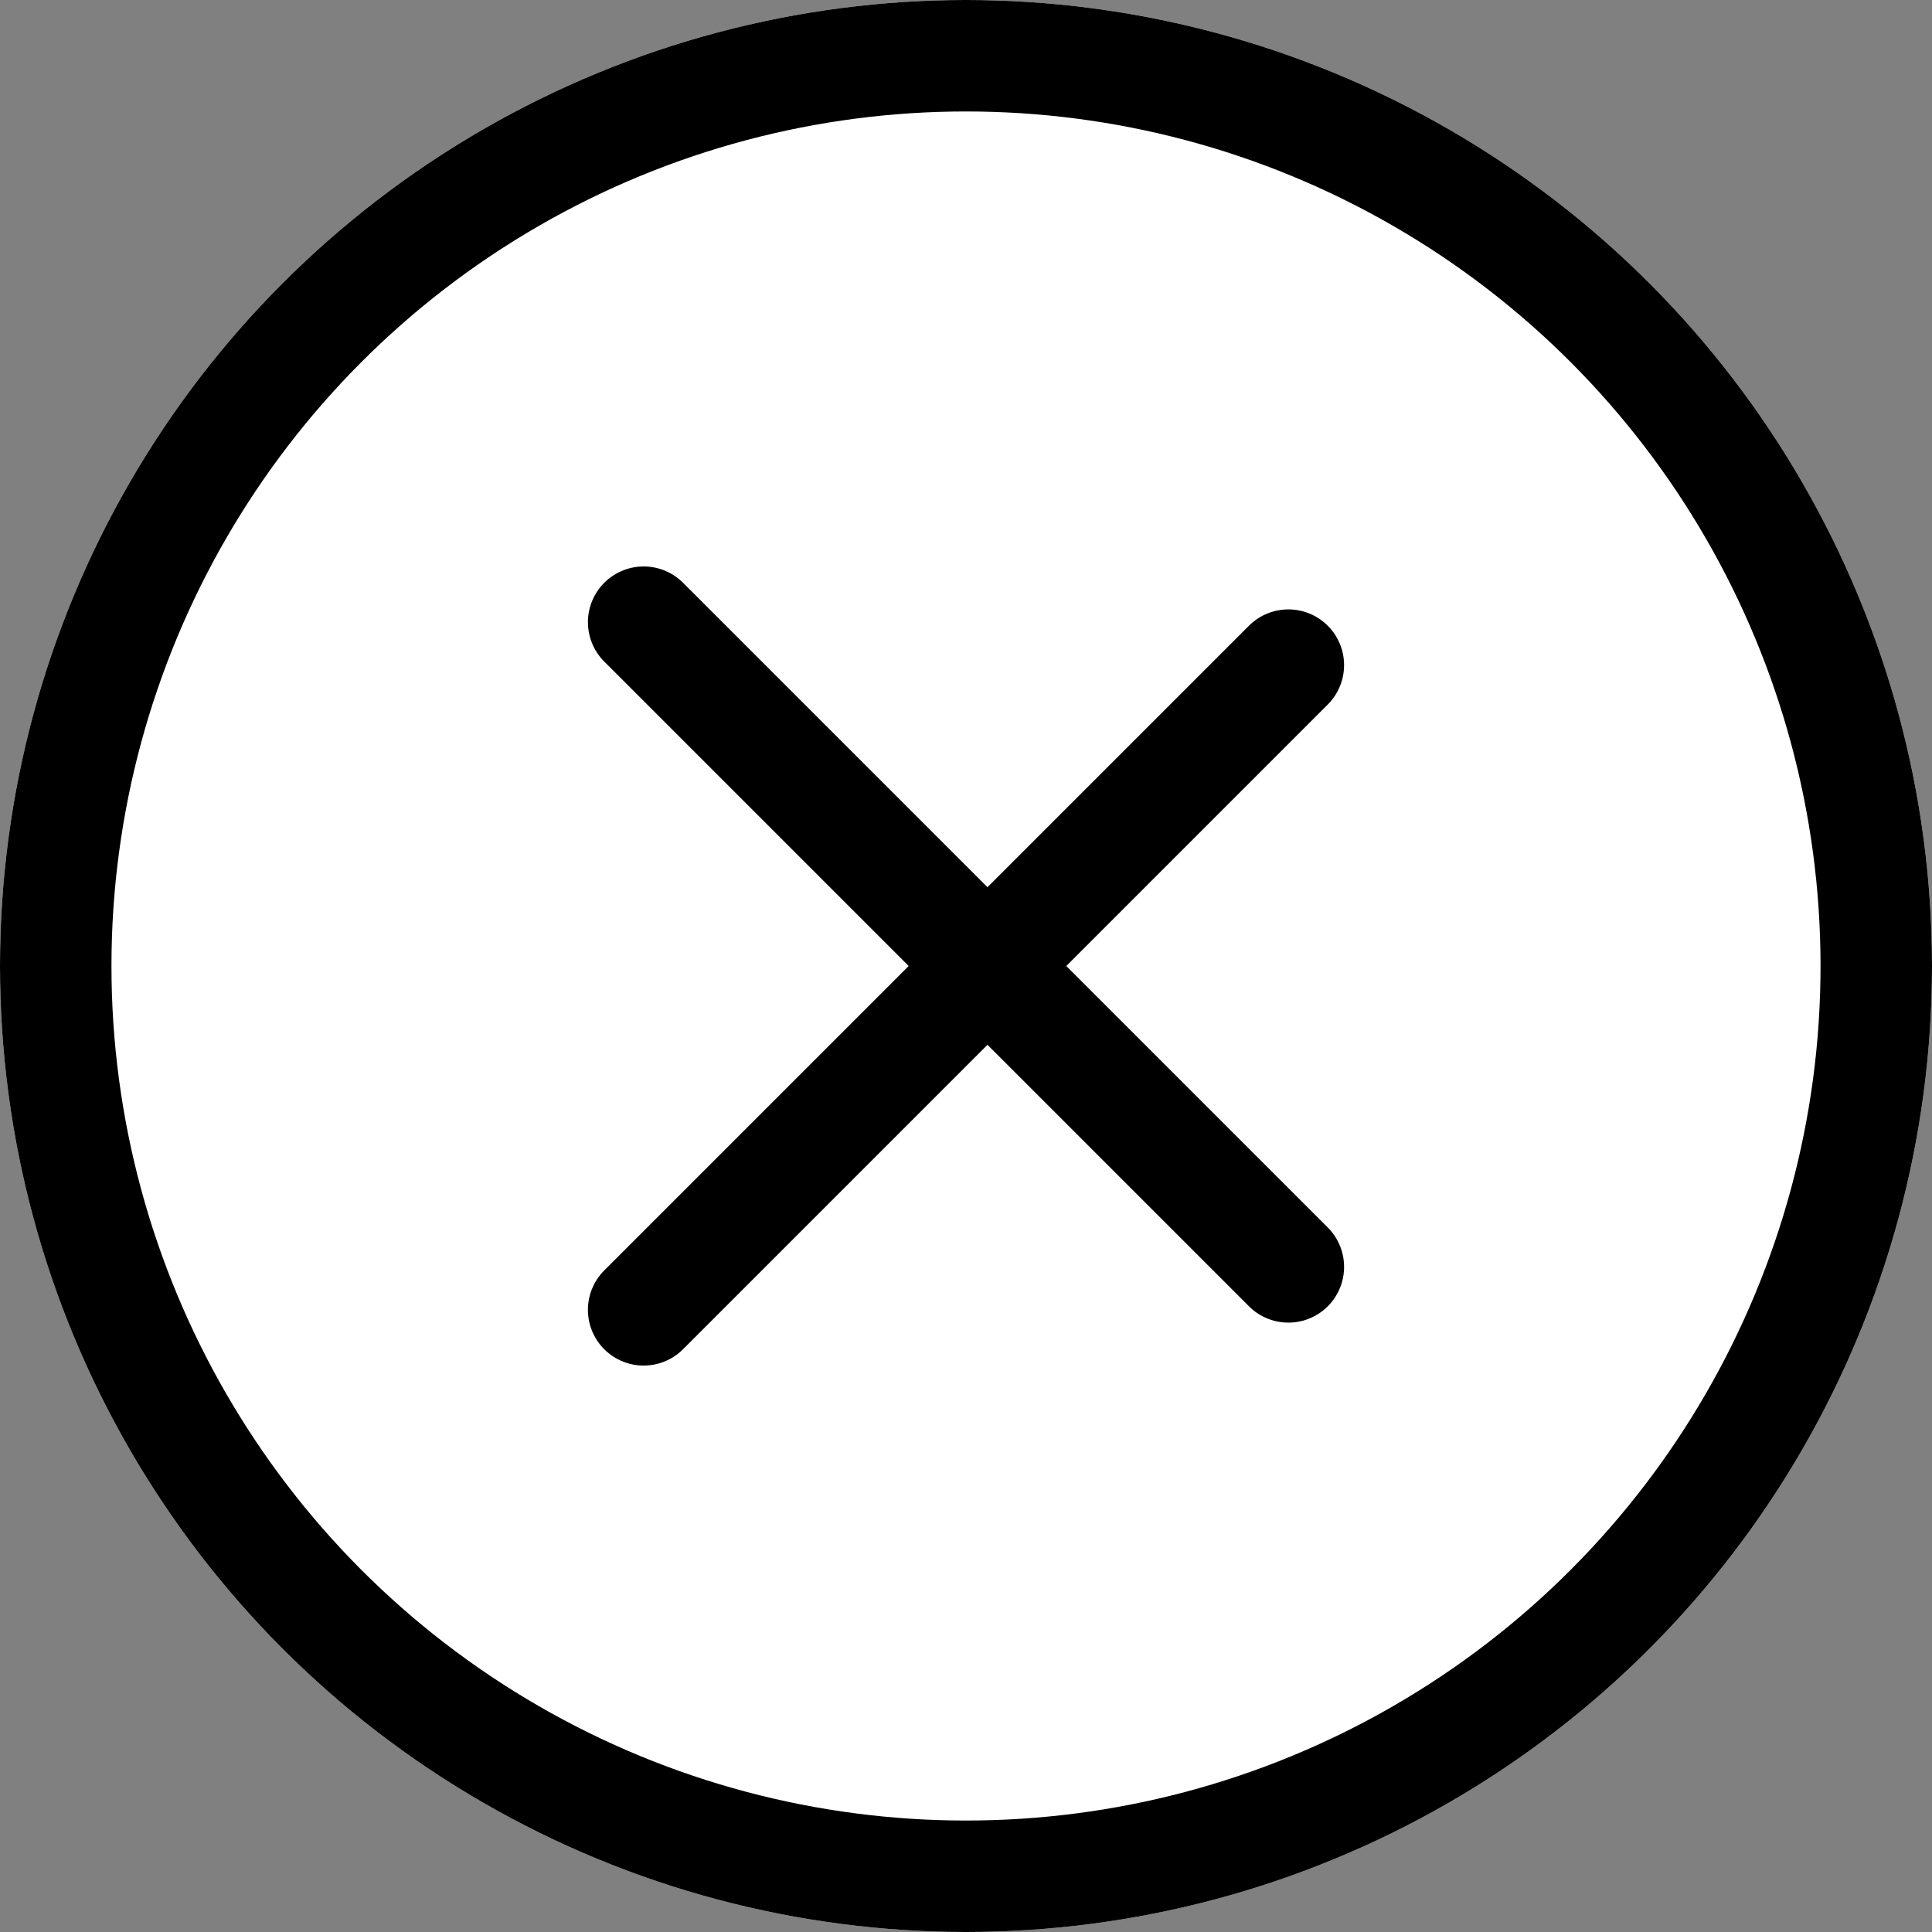
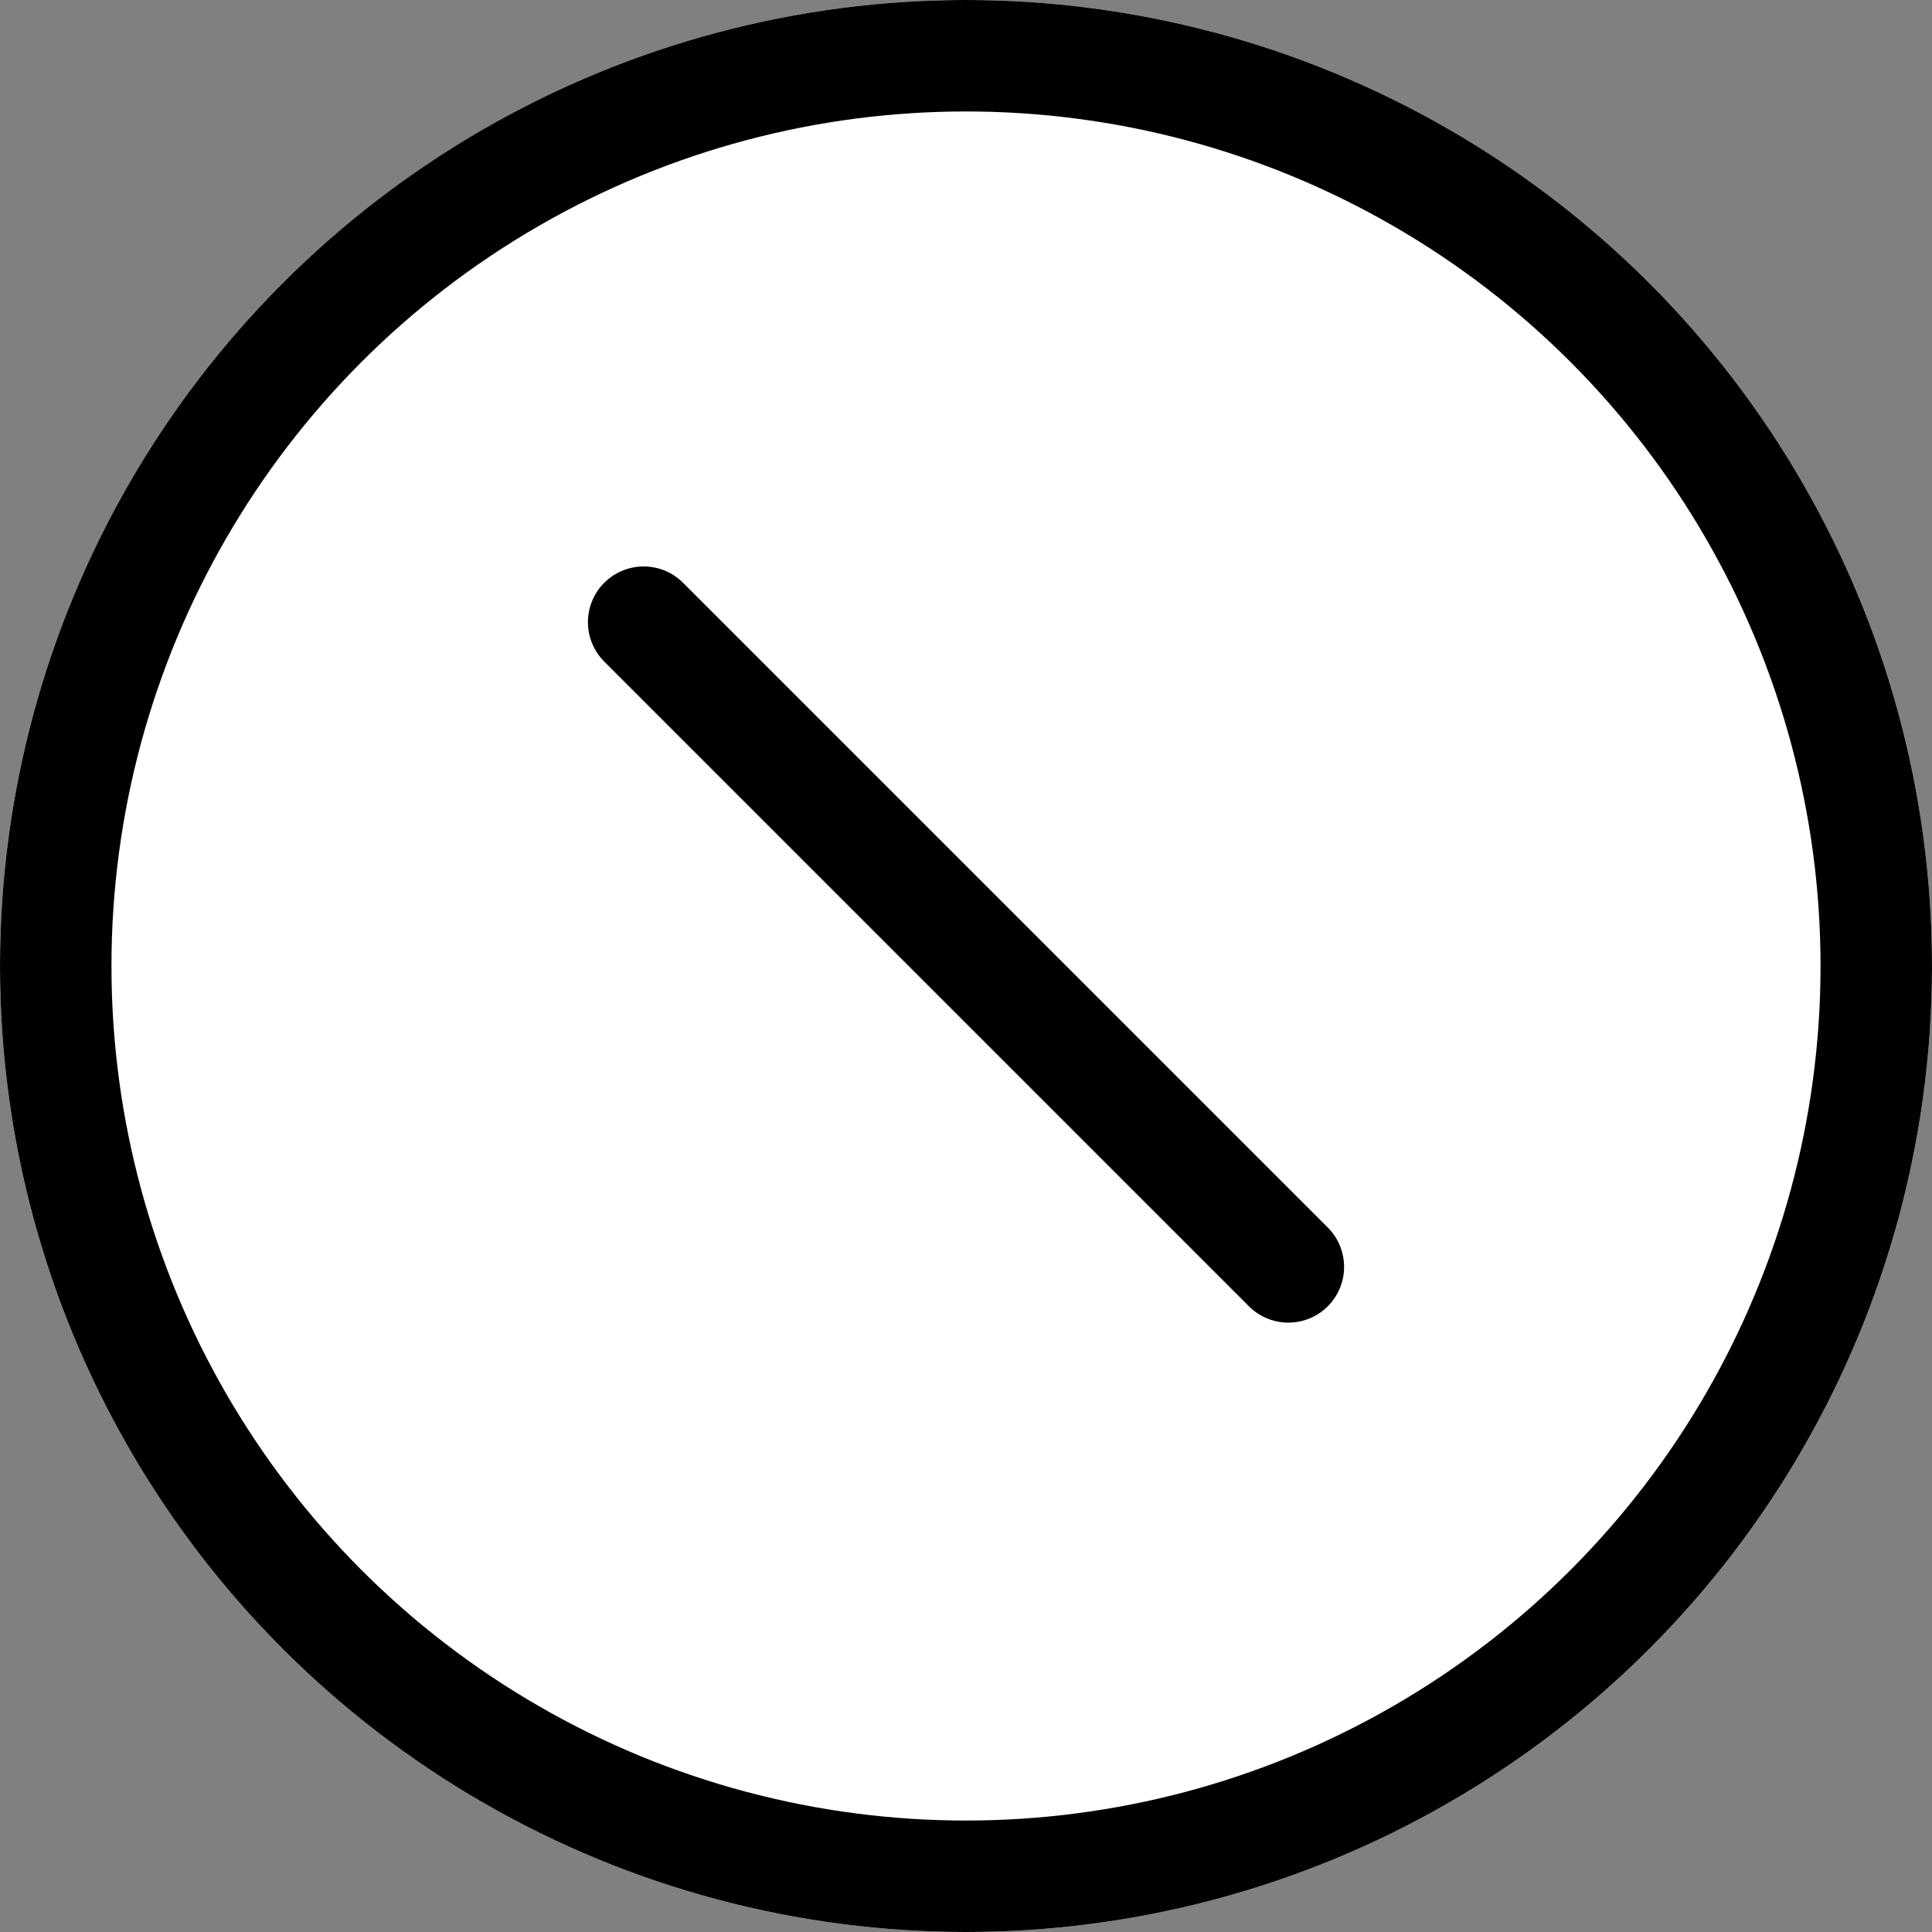
<svg xmlns="http://www.w3.org/2000/svg" width="26" height="26" viewBox="0 0 26 26">
  <rect x="0" y="0" width="26" height="26" fill="#808080" stroke="none" />
  <g id="グループ_13714" data-name="グループ 13714" transform="translate(-1117.088 -585.088)">
    <g id="楕円形_516" data-name="楕円形 516" transform="translate(1117.088 585.088)" fill="#fff" stroke="#000" stroke-width="1.5">
      <circle cx="13" cy="13" r="13" stroke="none" />
      <circle cx="13" cy="13" r="12.25" fill="none" />
    </g>
    <g id="グループ_13713" data-name="グループ 13713" transform="translate(1125.75 593.461)">
      <line id="線_25" data-name="線 25" x2="12.27" transform="translate(0 0) rotate(45)" fill="none" stroke="#000" stroke-linecap="round" stroke-width="1.5" />
-       <line id="線_26" data-name="線 26" y2="12.27" transform="translate(8.676 0.578) rotate(45)" fill="none" stroke="#000" stroke-linecap="round" stroke-width="1.5" />
    </g>
  </g>
</svg>